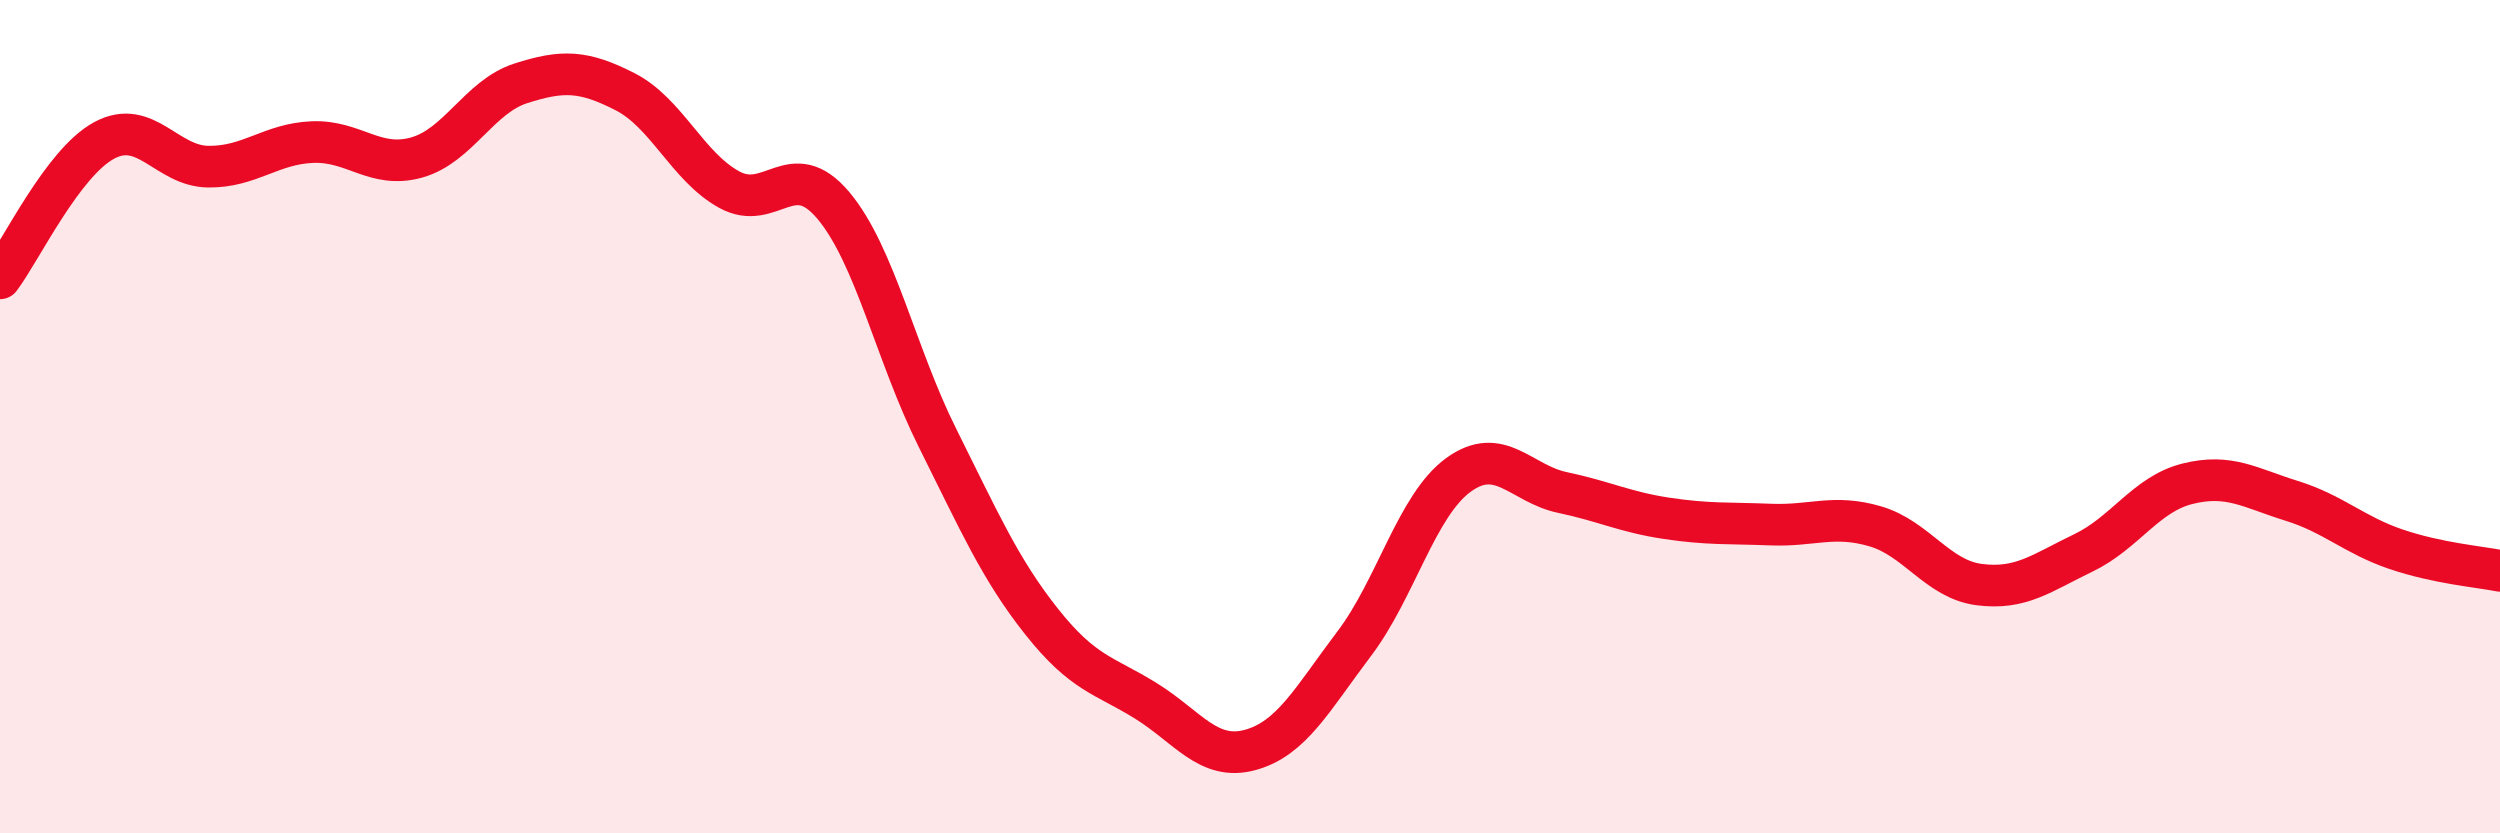
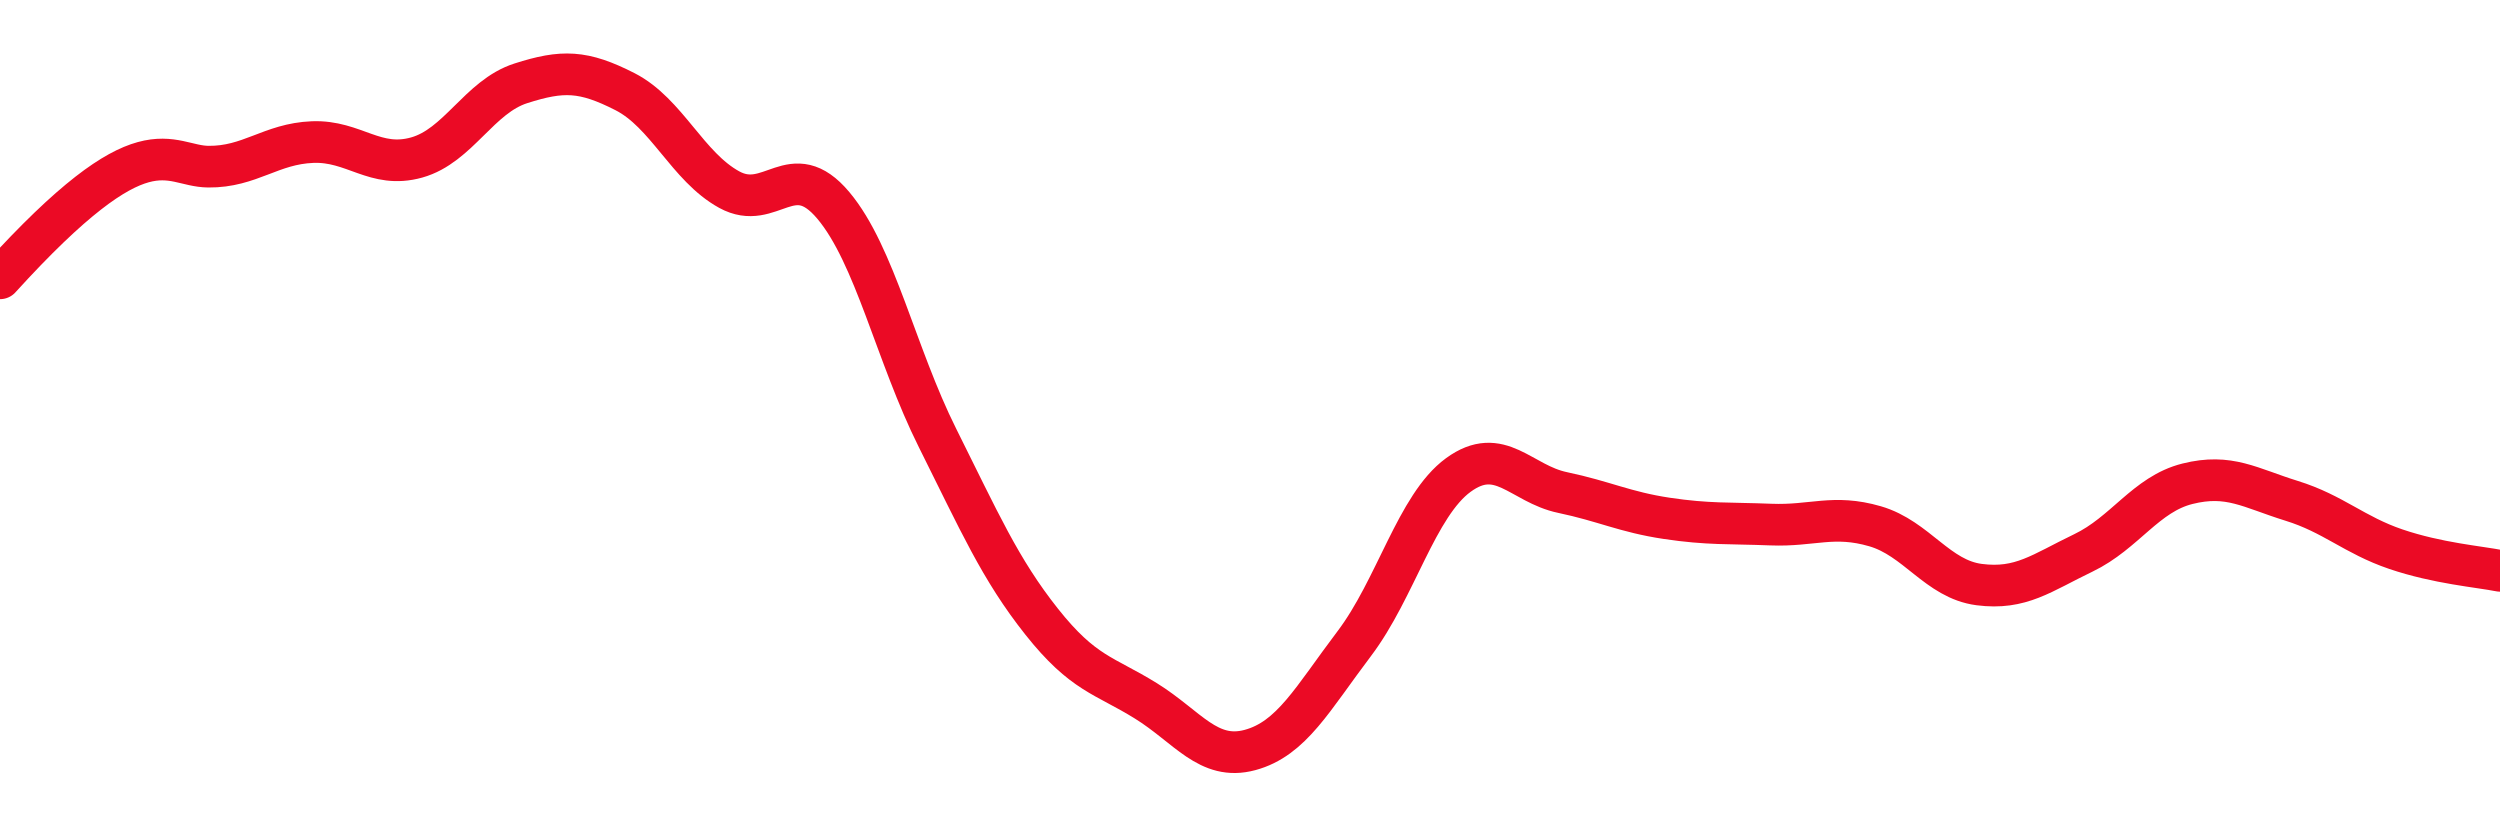
<svg xmlns="http://www.w3.org/2000/svg" width="60" height="20" viewBox="0 0 60 20">
-   <path d="M 0,6.68 C 0.5,6.02 1.5,3.91 2.5,3.37 C 3.5,2.83 4,3.99 5,4 C 6,4.01 6.5,3.45 7.5,3.41 C 8.5,3.37 9,4.06 10,3.78 C 11,3.5 11.5,2.32 12.5,2 C 13.5,1.68 14,1.69 15,2.2 C 16,2.71 16.5,4 17.5,4.55 C 18.5,5.1 19,3.74 20,4.93 C 21,6.12 21.5,8.51 22.5,10.51 C 23.5,12.51 24,13.66 25,14.92 C 26,16.18 26.5,16.2 27.5,16.82 C 28.5,17.44 29,18.27 30,18 C 31,17.73 31.5,16.77 32.5,15.45 C 33.5,14.13 34,12.13 35,11.4 C 36,10.67 36.5,11.61 37.5,11.82 C 38.5,12.03 39,12.29 40,12.44 C 41,12.59 41.5,12.55 42.5,12.59 C 43.5,12.63 44,12.34 45,12.63 C 46,12.92 46.5,13.9 47.5,14.03 C 48.5,14.16 49,13.75 50,13.27 C 51,12.79 51.5,11.86 52.5,11.61 C 53.5,11.36 54,11.71 55,12.02 C 56,12.33 56.5,12.84 57.5,13.18 C 58.5,13.52 59.5,13.6 60,13.7L60 20L0 20Z" fill="#EB0A25" opacity="0.1" stroke-linecap="round" stroke-linejoin="round" />
-   <path d="M 0,6.68 C 0.5,6.02 1.5,3.91 2.5,3.37 C 3.5,2.83 4,3.99 5,4 C 6,4.01 6.5,3.45 7.5,3.41 C 8.5,3.37 9,4.06 10,3.78 C 11,3.5 11.5,2.32 12.5,2 C 13.5,1.68 14,1.69 15,2.2 C 16,2.71 16.5,4 17.5,4.55 C 18.5,5.1 19,3.74 20,4.93 C 21,6.12 21.5,8.51 22.5,10.51 C 23.5,12.51 24,13.66 25,14.92 C 26,16.18 26.5,16.2 27.5,16.82 C 28.5,17.44 29,18.27 30,18 C 31,17.73 31.5,16.77 32.5,15.45 C 33.5,14.13 34,12.13 35,11.4 C 36,10.67 36.5,11.61 37.5,11.82 C 38.5,12.03 39,12.29 40,12.44 C 41,12.59 41.5,12.55 42.5,12.59 C 43.5,12.63 44,12.34 45,12.63 C 46,12.92 46.5,13.9 47.5,14.03 C 48.5,14.16 49,13.75 50,13.27 C 51,12.79 51.5,11.86 52.5,11.61 C 53.5,11.36 54,11.71 55,12.02 C 56,12.33 56.5,12.84 57.5,13.18 C 58.5,13.52 59.5,13.6 60,13.7" stroke="#EB0A25" stroke-width="1" fill="none" stroke-linecap="round" stroke-linejoin="round" />
+   <path d="M 0,6.68 C 3.5,2.83 4,3.99 5,4 C 6,4.01 6.5,3.45 7.5,3.41 C 8.5,3.37 9,4.06 10,3.78 C 11,3.5 11.5,2.32 12.5,2 C 13.5,1.68 14,1.69 15,2.2 C 16,2.71 16.5,4 17.5,4.55 C 18.5,5.1 19,3.74 20,4.93 C 21,6.12 21.5,8.51 22.5,10.51 C 23.5,12.51 24,13.66 25,14.92 C 26,16.18 26.5,16.2 27.5,16.82 C 28.5,17.44 29,18.27 30,18 C 31,17.73 31.5,16.77 32.5,15.45 C 33.5,14.13 34,12.13 35,11.4 C 36,10.67 36.5,11.61 37.5,11.82 C 38.5,12.03 39,12.29 40,12.44 C 41,12.59 41.5,12.55 42.5,12.59 C 43.5,12.63 44,12.34 45,12.63 C 46,12.92 46.5,13.9 47.5,14.03 C 48.5,14.16 49,13.75 50,13.27 C 51,12.79 51.5,11.86 52.5,11.61 C 53.5,11.36 54,11.71 55,12.02 C 56,12.33 56.5,12.84 57.5,13.18 C 58.5,13.52 59.5,13.6 60,13.7" stroke="#EB0A25" stroke-width="1" fill="none" stroke-linecap="round" stroke-linejoin="round" />
</svg>